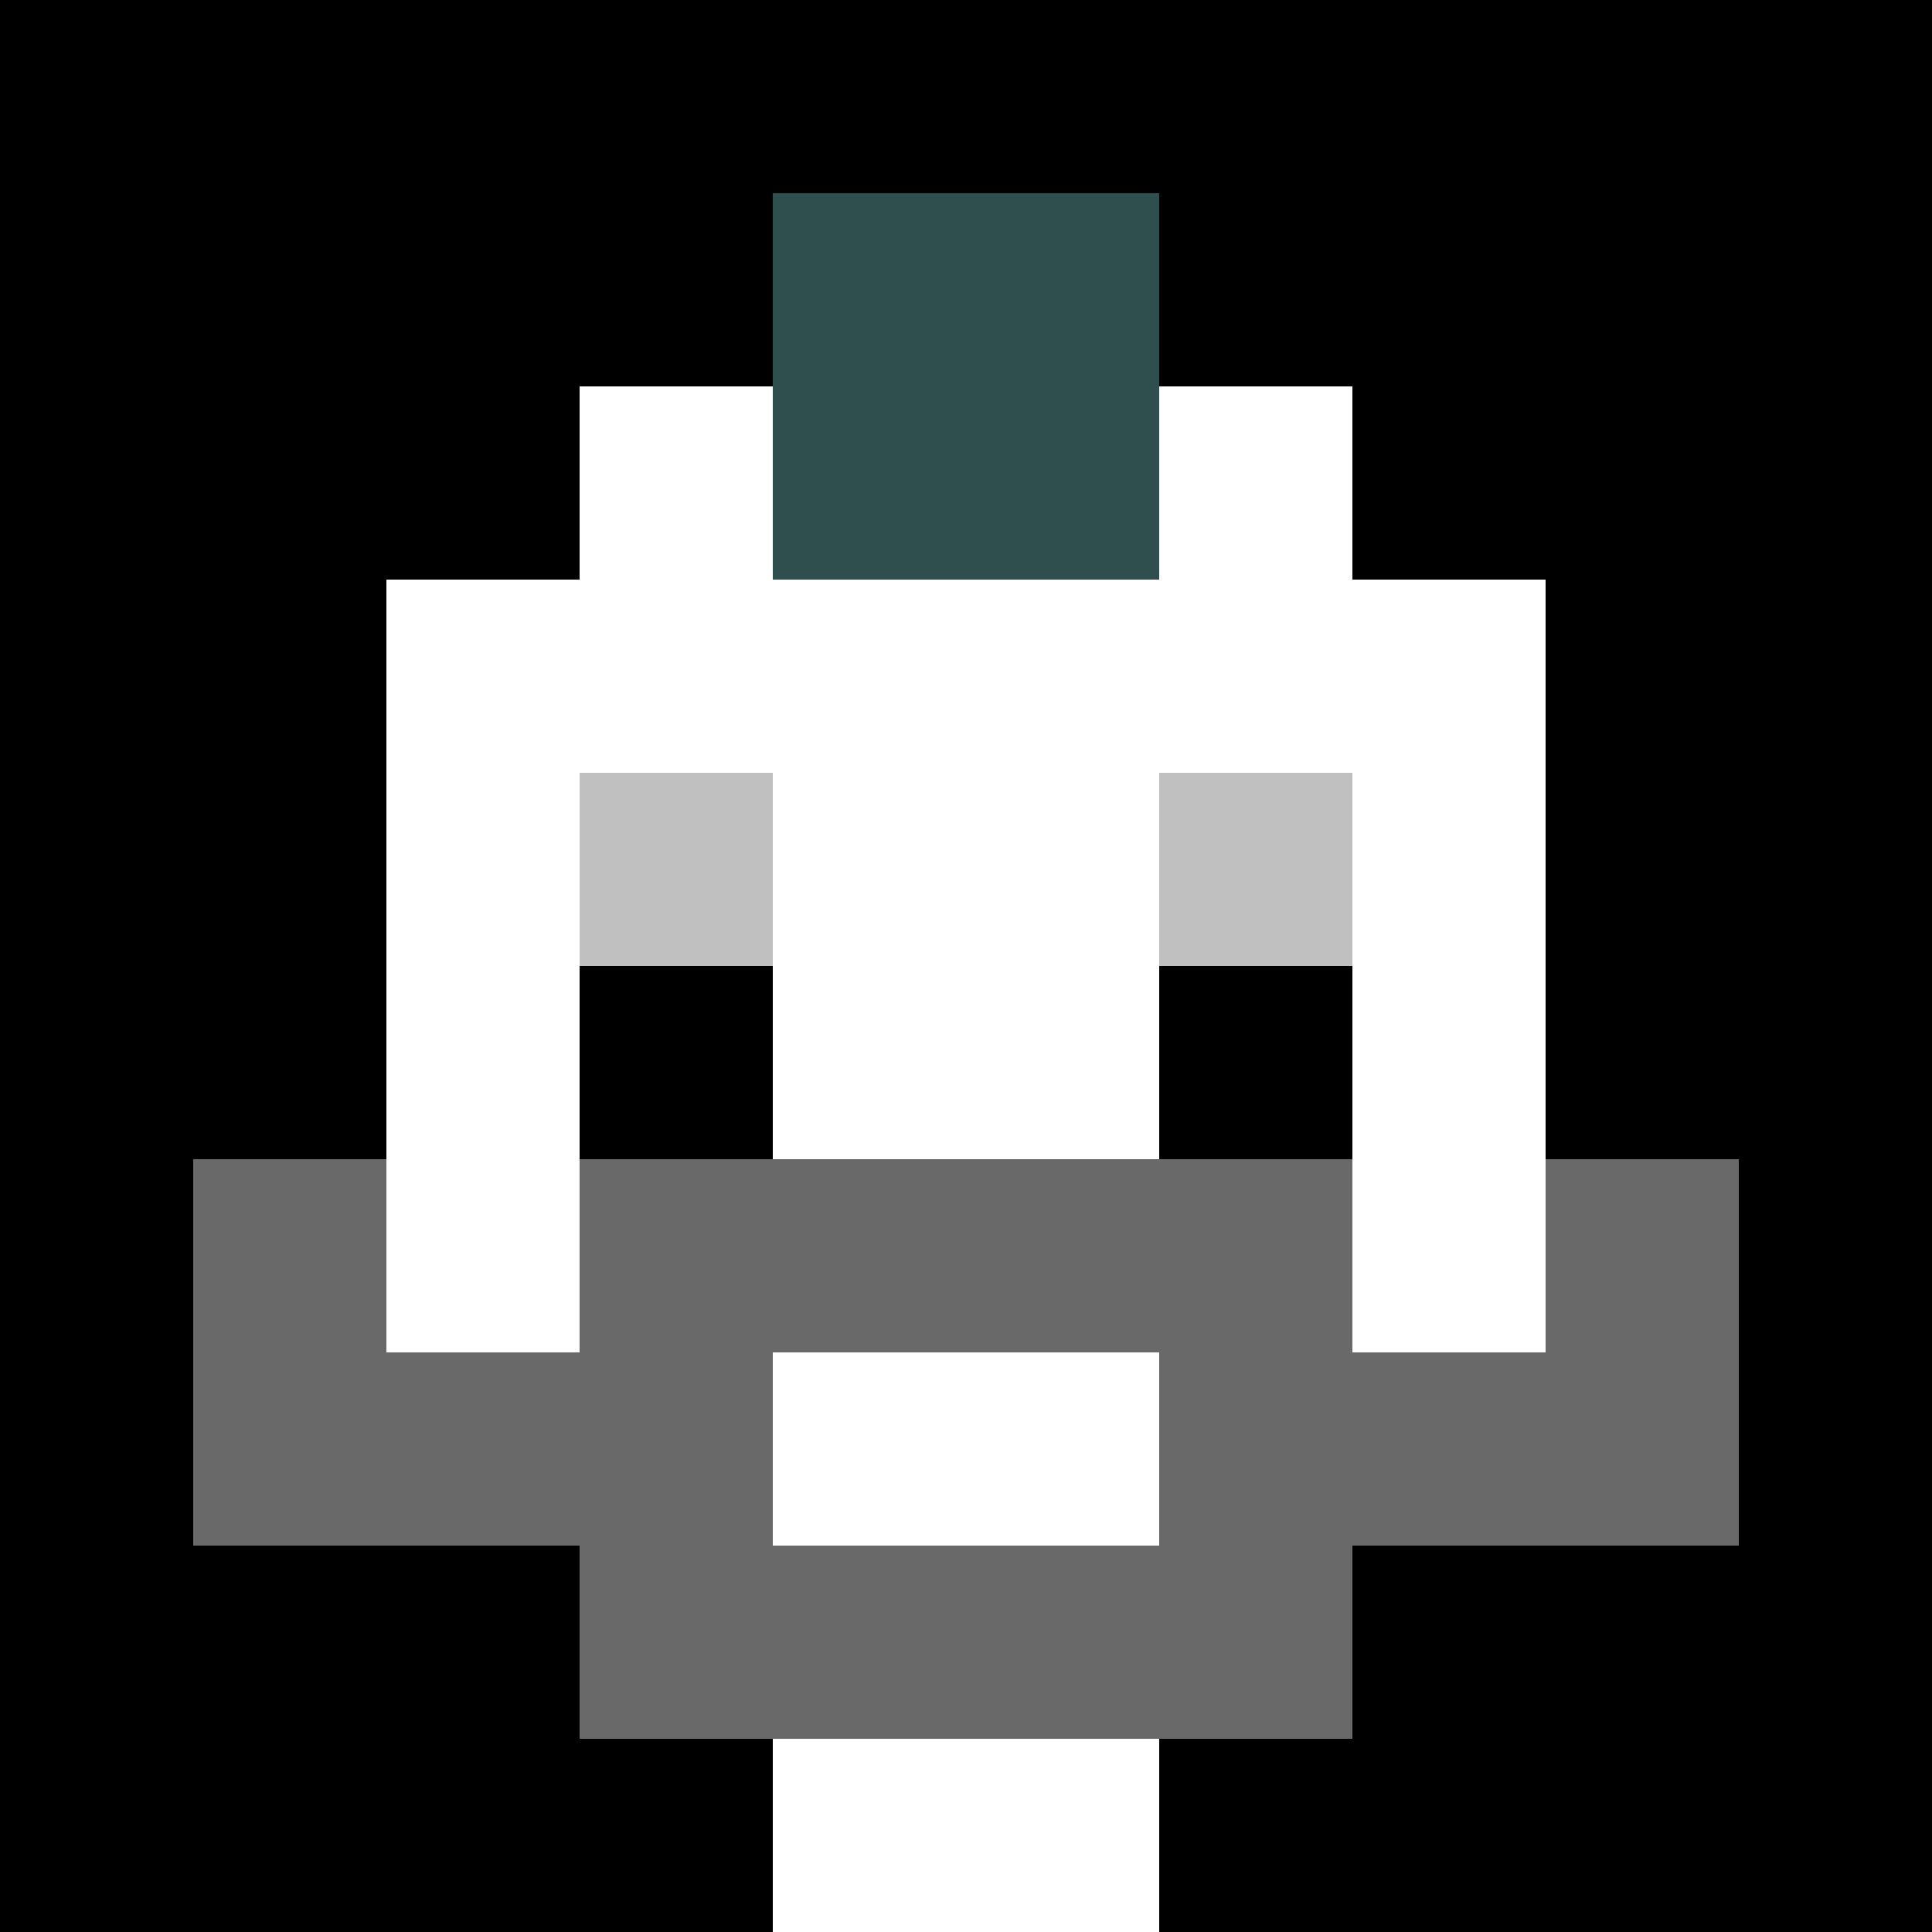
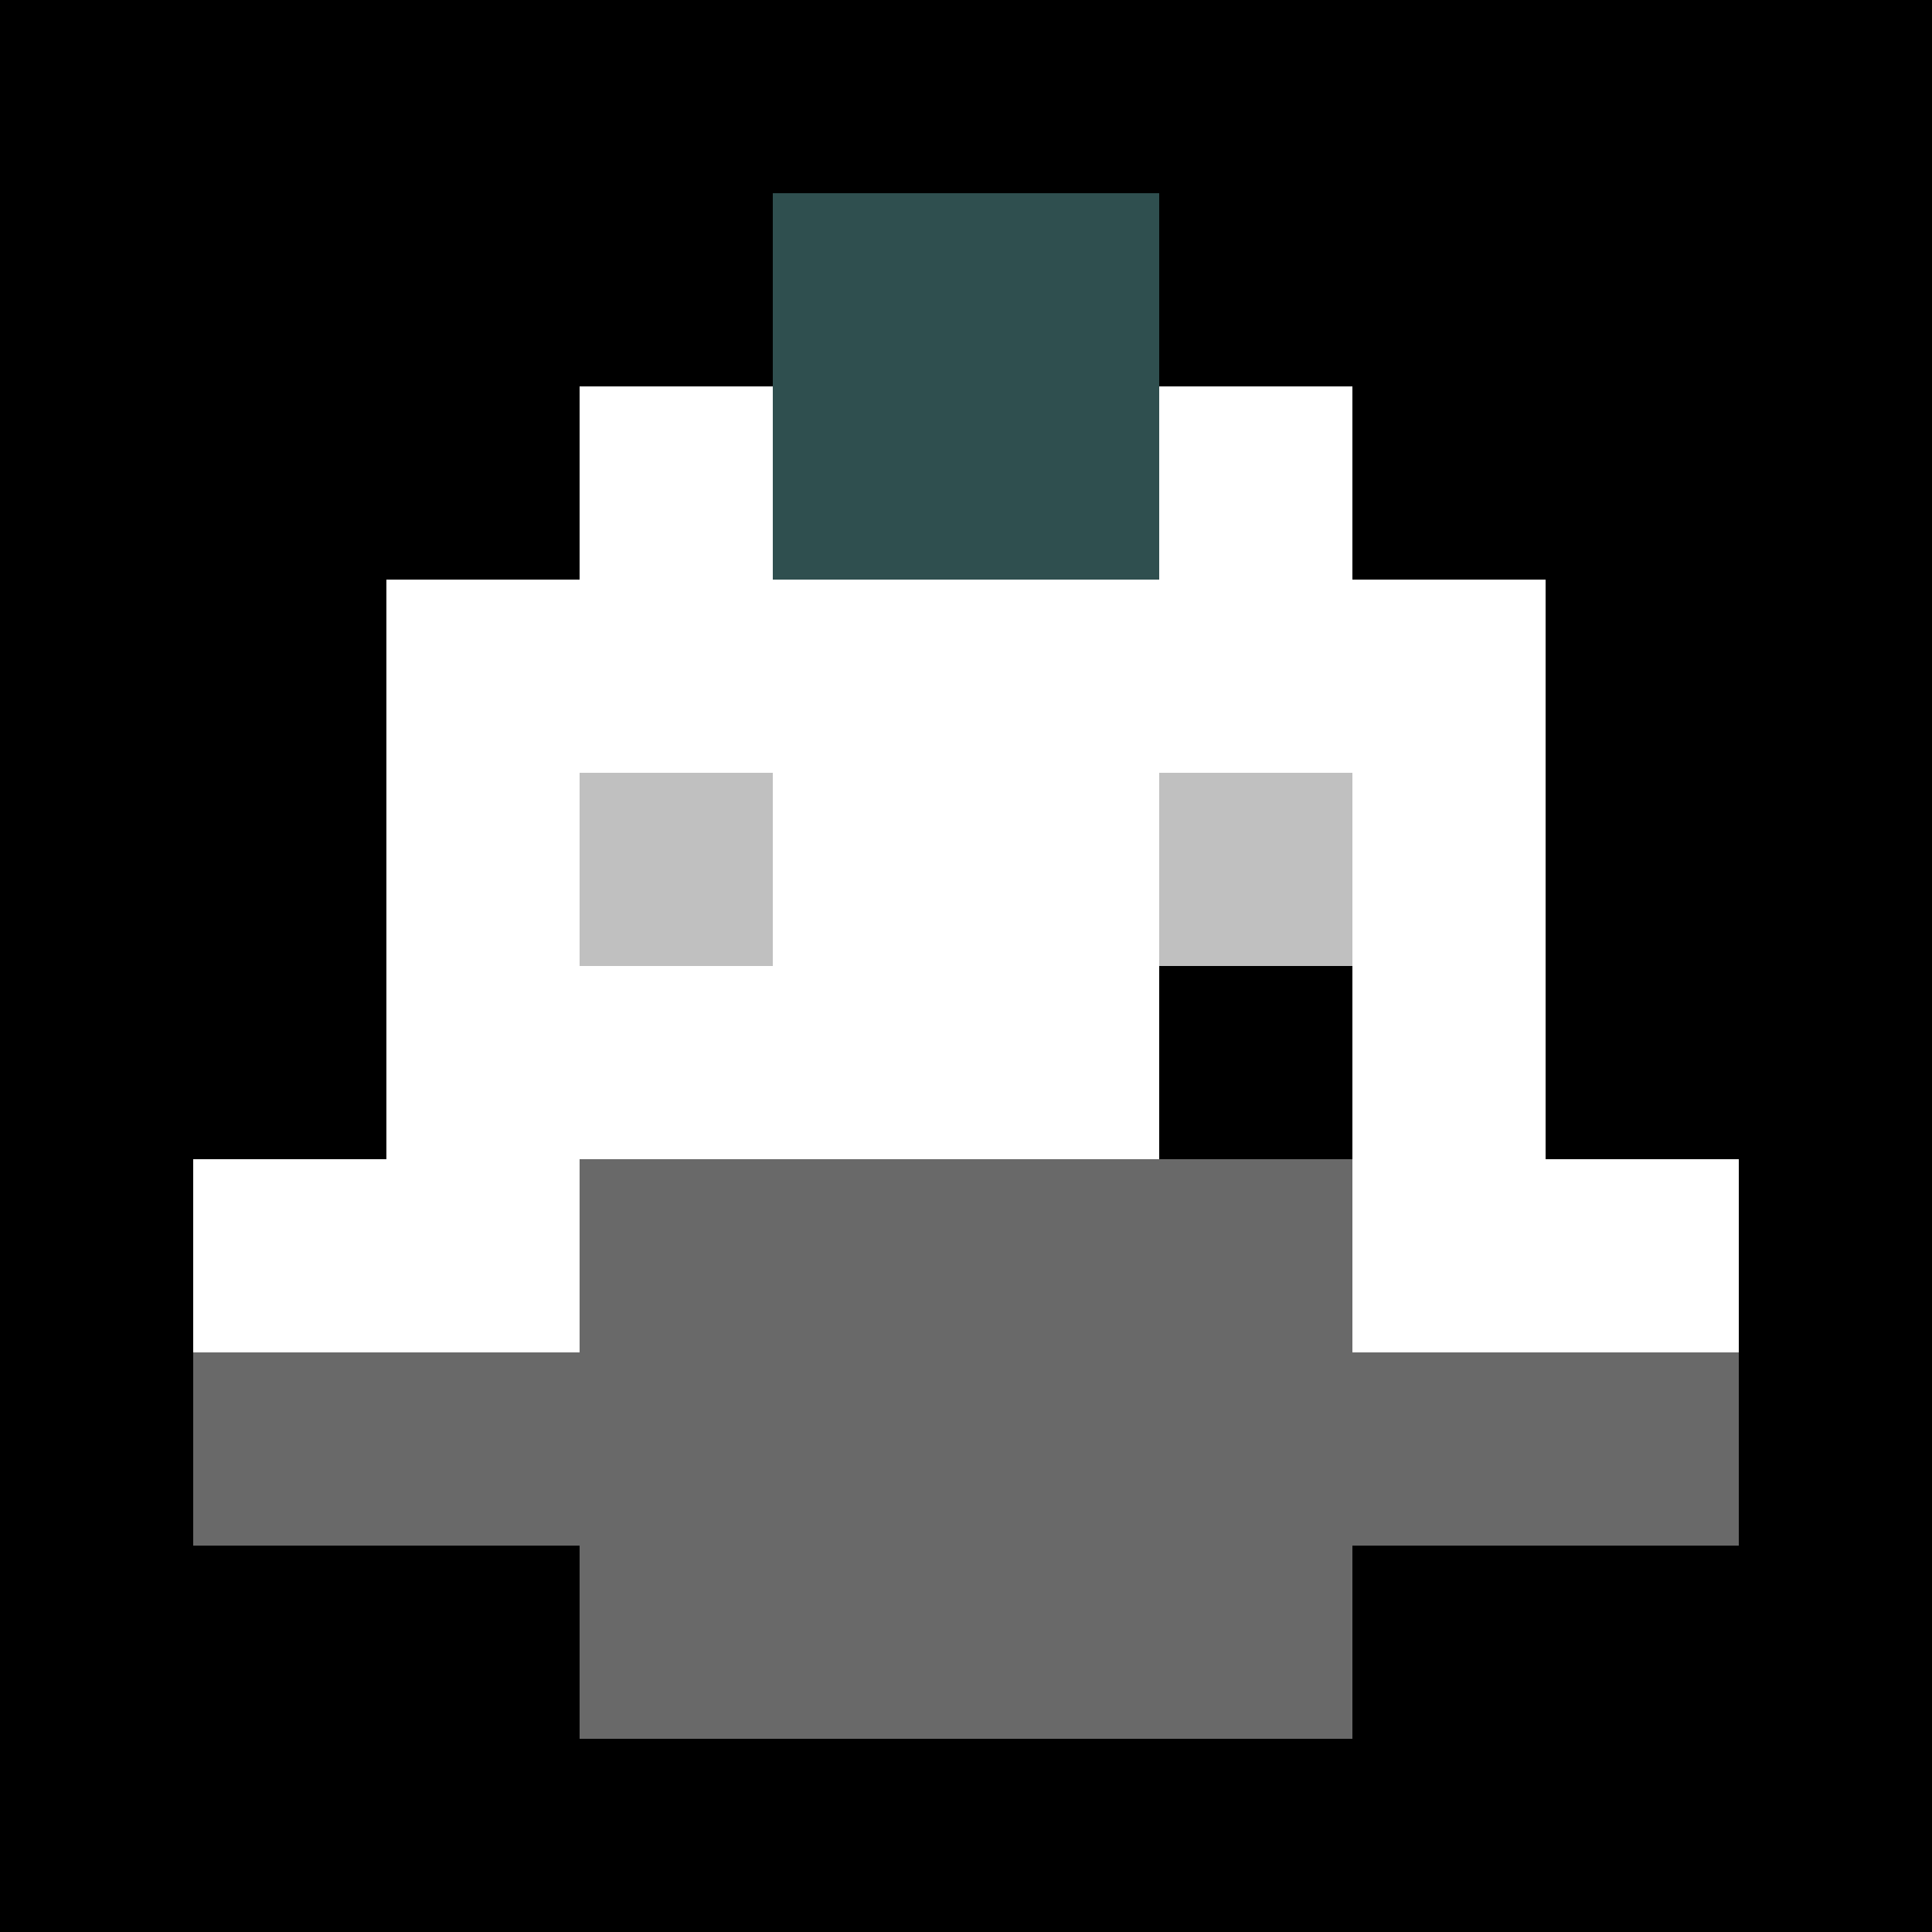
<svg xmlns="http://www.w3.org/2000/svg" version="1.1" width="600" height="600" viewBox="0 0 966 966">
  <title>'goose-pfp-punk' by Dmitri Cherniak</title>
  <desc>The Goose Is Loose (Black Edition)</desc>
  <rect width="100%" height="100%" fill="#7272cc" />
  <g>
    <g id="0-0">
      <rect x="0" y="0" height="966" width="966" fill="#000000" />
      <g>
        <rect id="0-0-3-2-4-7" x="289.8" y="193.2" width="386.4" height="676.2" fill="#FFFFFF" />
        <rect id="0-0-2-3-6-5" x="193.2" y="289.8" width="579.6" height="483" fill="#FFFFFF" />
-         <rect id="0-0-4-8-2-2" x="386.4" y="772.8" width="193.2" height="193.2" fill="#FFFFFF" />
        <rect id="0-0-1-6-8-1" x="96.6" y="579.6" width="772.8" height="96.6" fill="#FFFFFF" />
        <rect id="0-0-1-7-8-1" x="96.6" y="676.2" width="772.8" height="96.6" fill="#696969" />
        <rect id="0-0-3-6-4-3" x="289.8" y="579.6" width="386.4" height="289.8" fill="#696969" />
-         <rect id="0-0-4-7-2-1" x="386.4" y="676.2" width="193.2" height="96.6" fill="#FFFFFF" />
-         <rect id="0-0-1-6-1-2" x="96.6" y="579.6" width="96.6" height="193.2" fill="#696969" />
-         <rect id="0-0-8-6-1-2" x="772.8" y="579.6" width="96.6" height="193.2" fill="#696969" />
        <rect id="0-0-3-4-1-1" x="289.8" y="386.4" width="96.6" height="96.6" fill="#C0C0C0" />
        <rect id="0-0-6-4-1-1" x="579.6" y="386.4" width="96.6" height="96.6" fill="#C0C0C0" />
-         <rect id="0-0-3-5-1-1" x="289.8" y="483" width="96.6" height="96.6" fill="#000000" />
        <rect id="0-0-6-5-1-1" x="579.6" y="483" width="96.6" height="96.6" fill="#000000" />
        <rect id="0-0-4-1-2-2" x="386.4" y="96.6" width="193.2" height="193.2" fill="#2F4F4F" />
      </g>
    </g>
  </g>
</svg>